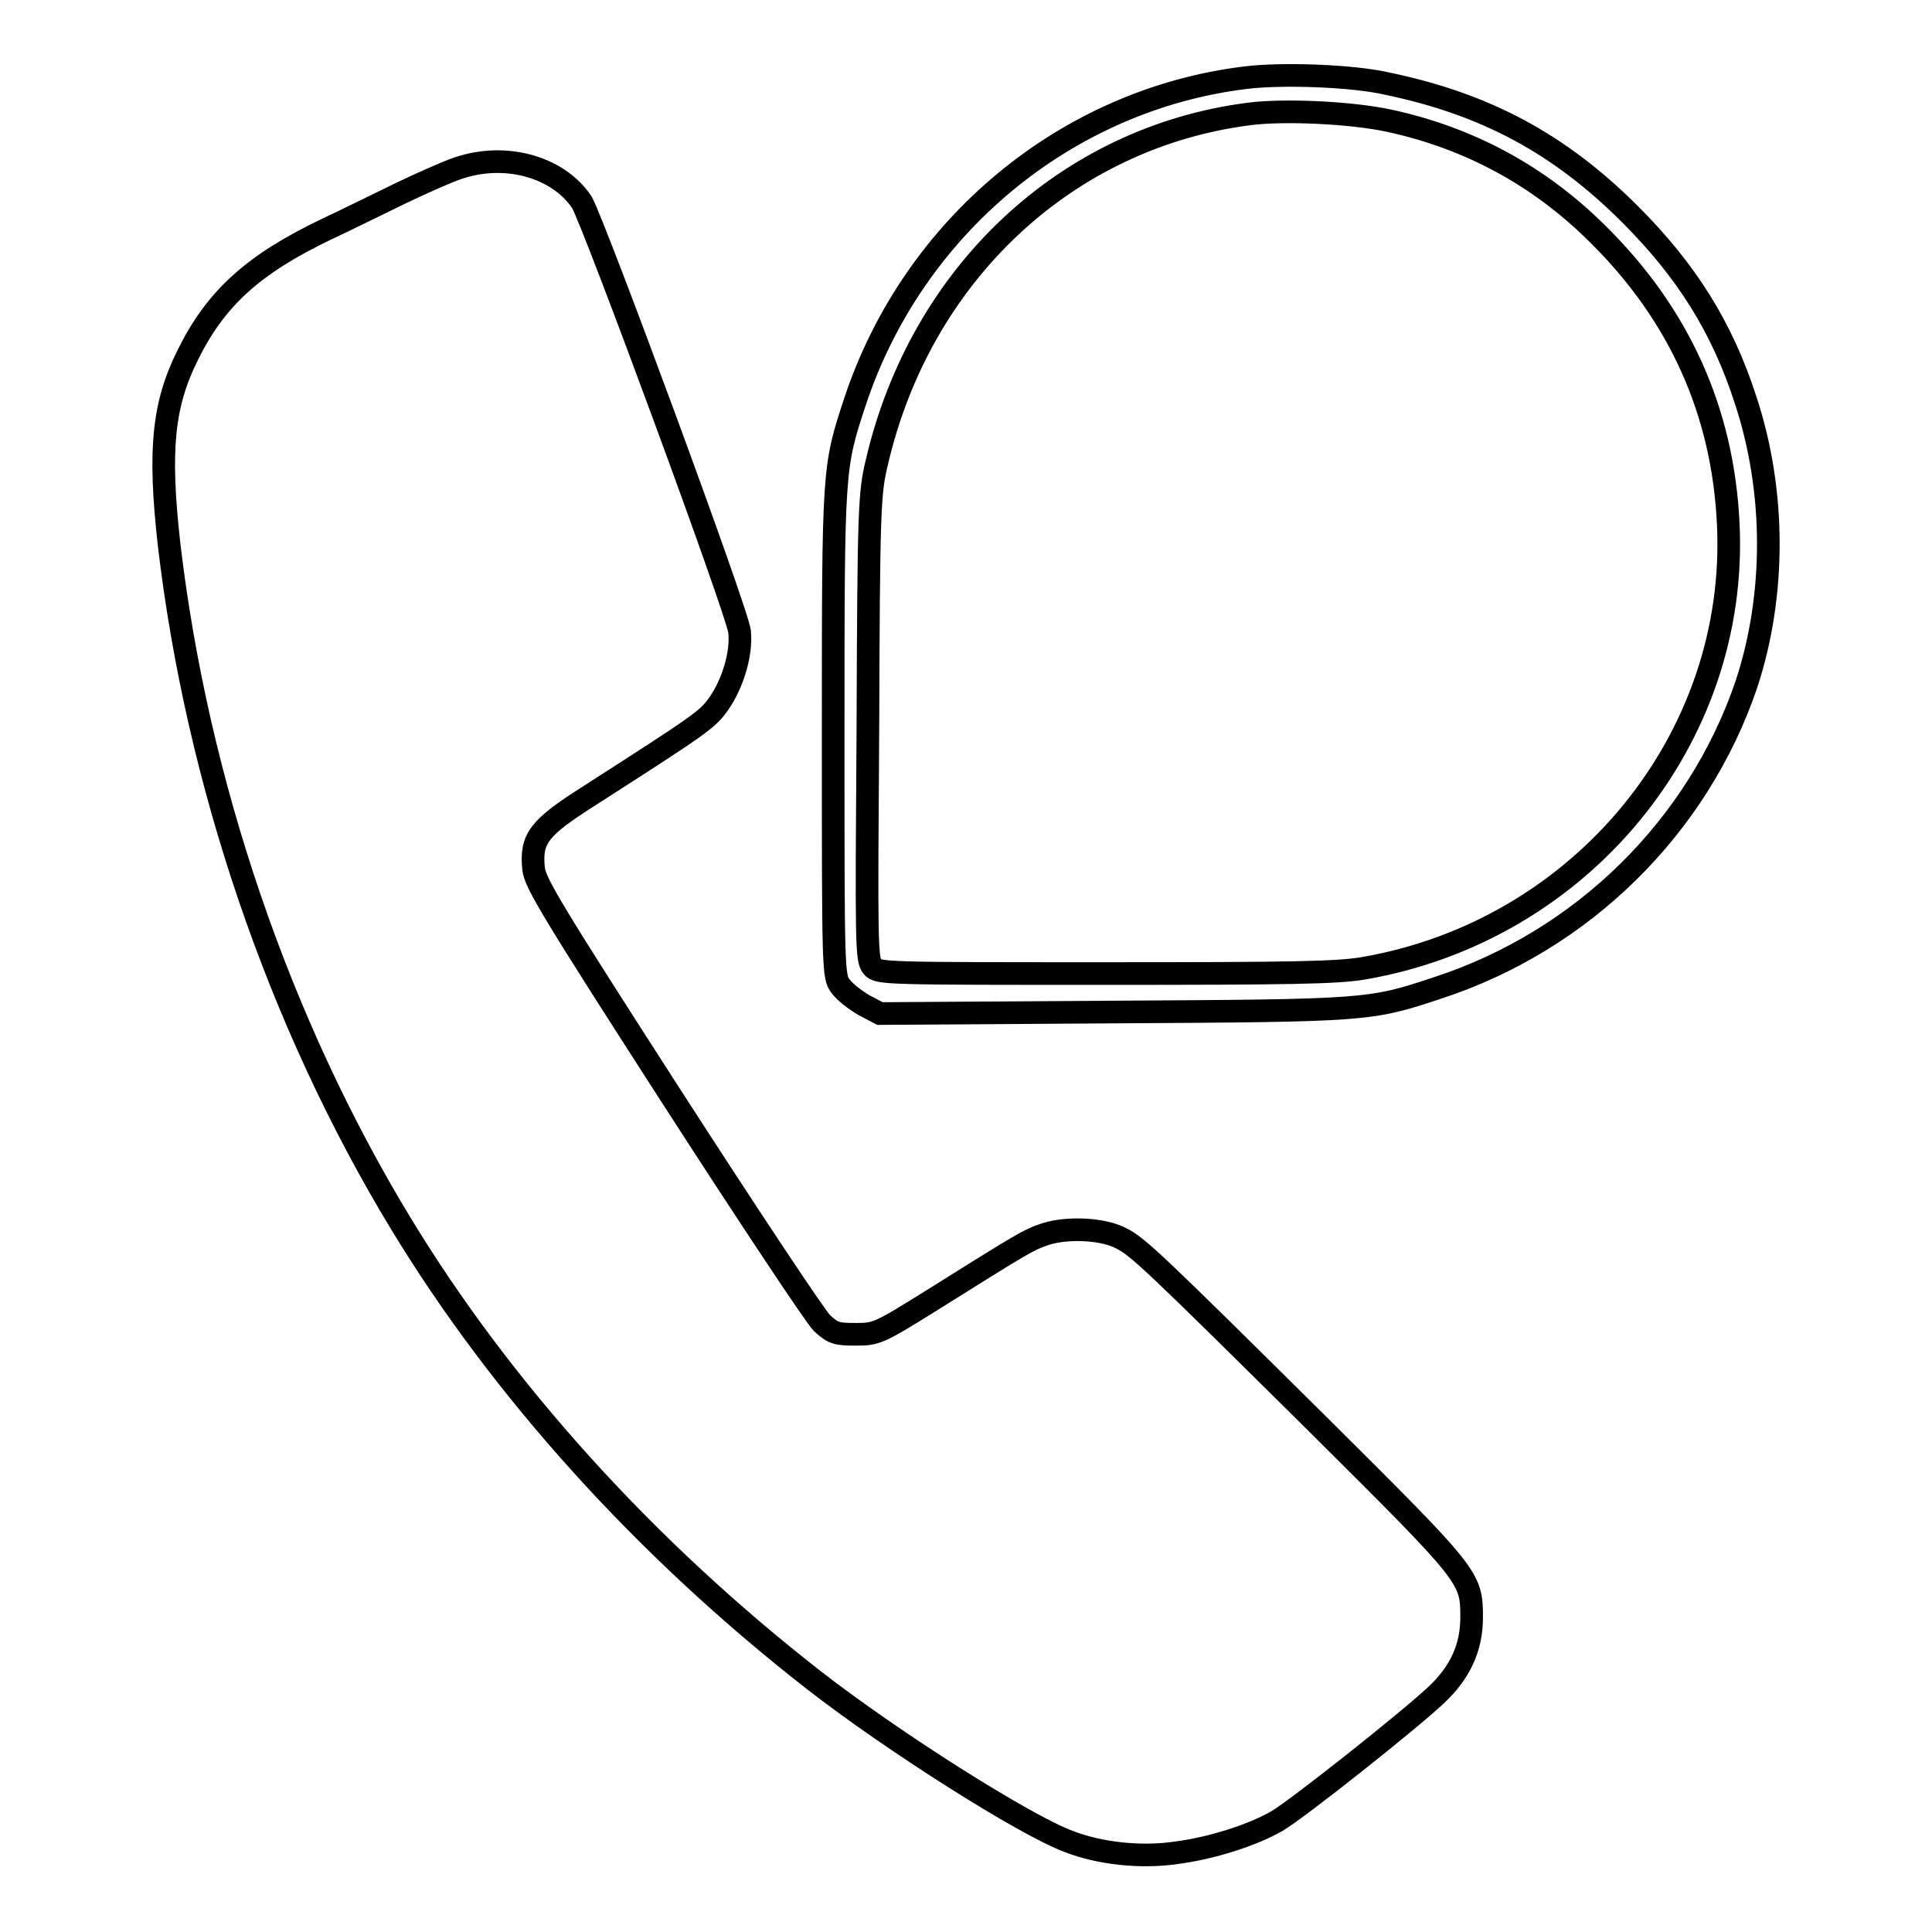
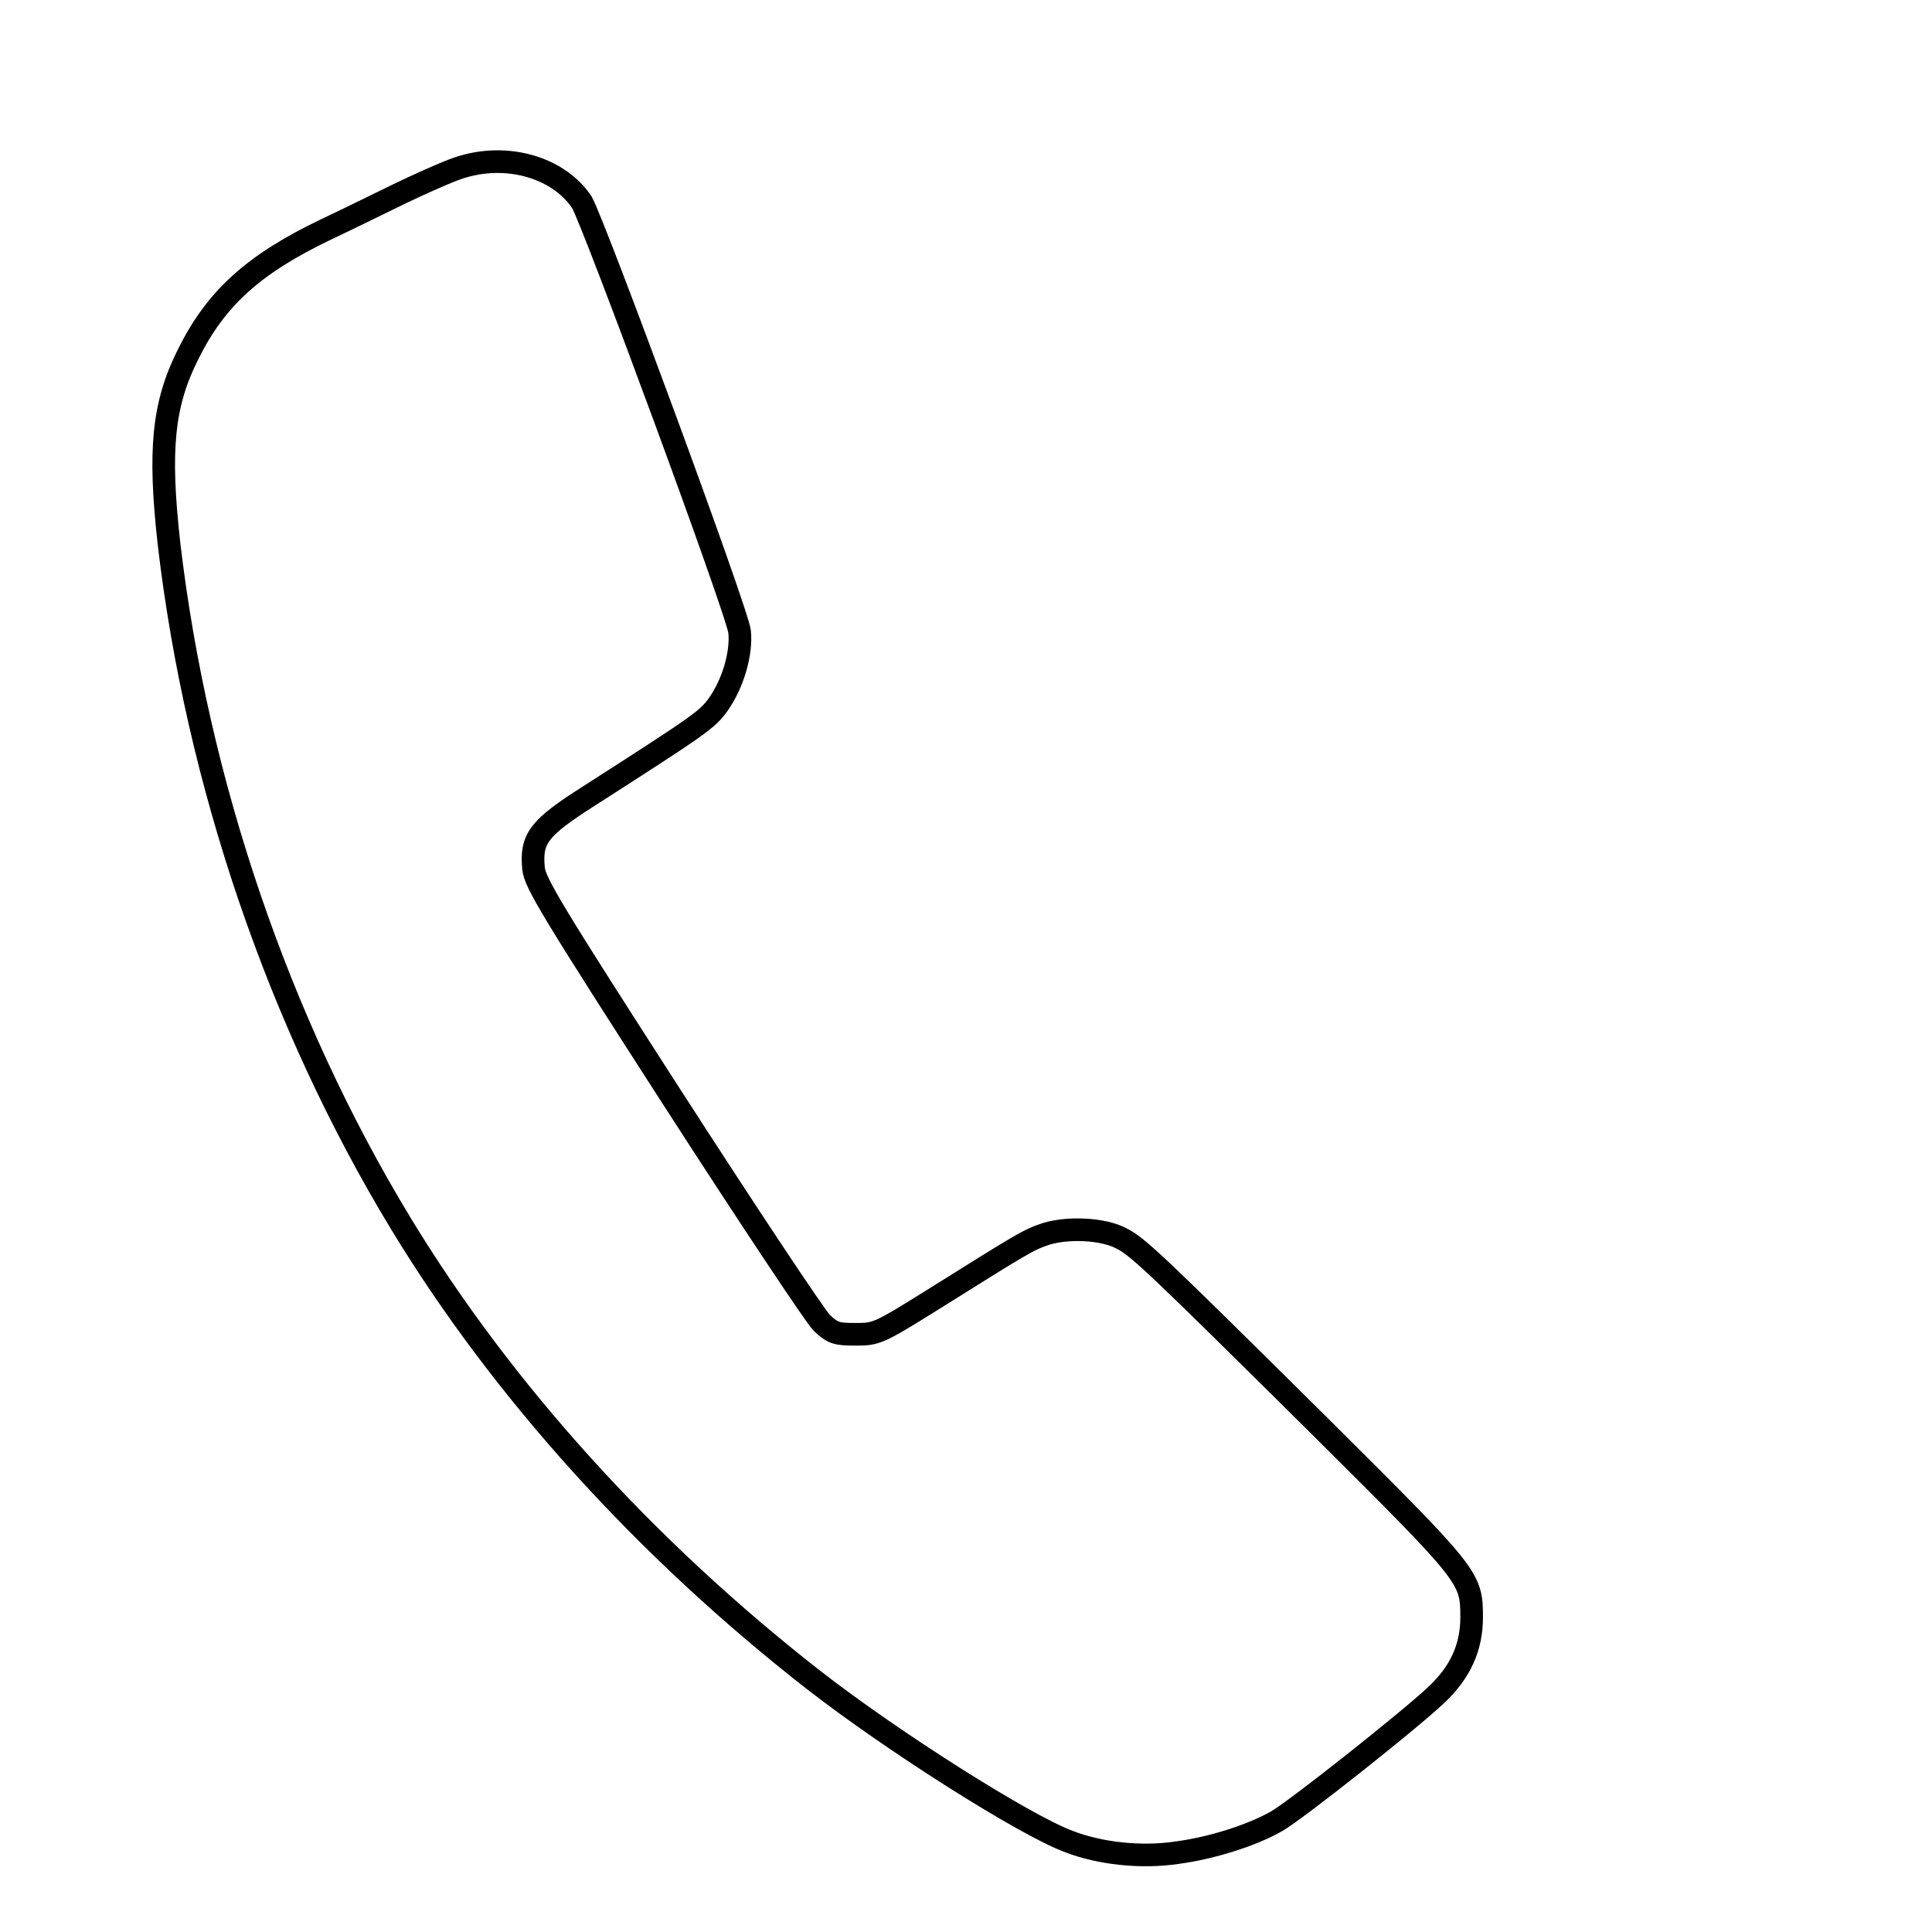
<svg xmlns="http://www.w3.org/2000/svg" version="1.1" x="0px" y="0px" viewBox="0 0 256 256" enable-background="new 0 0 256 256" xml:space="preserve">
  <g>
    <g>
      <g>
-         <path stroke-width="3" fill-opacity="0" stroke="#000000" d="M165,10.3c-23.7,2.9-44,19.7-51.7,42.9c-2.9,8.8-2.9,8.8-2.9,44c0,31.7,0,32.2,1,33.5c0.5,0.7,1.9,1.8,3.1,2.5l2.1,1.1l30.9-0.2c33.7-0.2,34-0.2,43-3.2c19.3-6.3,34.5-21.4,40.9-40.2c3.9-11.8,3.9-25.6-0.1-37.7c-3.1-9.6-7.8-17.1-15.3-24.6c-9.4-9.4-19.2-14.6-32.1-17.3C179.2,10,169.7,9.7,165,10.3z M184.1,16c10.6,2.3,19.9,7.3,27.7,15.1c10.7,10.6,16.5,23.4,17.2,38.3c1.4,28.5-19.4,53.9-48.3,58.9c-3.5,0.6-9.6,0.7-34.3,0.7c-28.9,0-30.1,0-30.8-0.9c-0.8-0.9-0.8-3.1-0.6-31.7c0.1-29.1,0.2-31.1,1.2-35.2c5.8-24.9,25.1-43,49.3-46.1C170.1,14.5,179,14.9,184.1,16z" />
        <path stroke-width="3" fill-opacity="0" stroke="#000000" d="M60.1,22.5c-1.6,0.6-4.7,2-7,3.1c-2.3,1.1-6.7,3.3-9.9,4.8c-9.6,4.6-14.6,9.1-18.3,16.6c-3.3,6.6-3.9,12.6-2.5,25.1c3.7,31.5,14.5,63.3,30.7,90c13.4,22.1,32.4,43.1,54.7,60.5c10.4,8.1,27.9,19.2,33.8,21.4c4.1,1.6,9.6,2.2,14.3,1.5c4.6-0.6,10-2.3,13.3-4.2c2.6-1.5,17.5-13.3,21.1-16.7c3.2-3,4.7-6.3,4.7-10.3c0-5.3-0.2-5.5-20.2-25.4c-21.7-21.5-24-23.7-26.2-24.8c-2.4-1.3-7.1-1.5-10-0.6c-2.4,0.8-3,1.2-15.3,8.9c-6.9,4.3-7.2,4.4-9.9,4.4c-2.5,0-3-0.1-4.5-1.5c-0.9-0.9-9.8-14.3-19.8-29.8c-15.9-24.7-18.2-28.5-18.4-30.4c-0.4-4,0.7-5.4,7.3-9.6c14.8-9.5,15.7-10.1,17.2-12.2c1.9-2.7,3.1-6.7,2.8-9.6c-0.3-2.7-19.2-53.9-20.9-56.9C73.9,22,66.6,20,60.1,22.5z" />
      </g>
    </g>
  </g>
</svg>